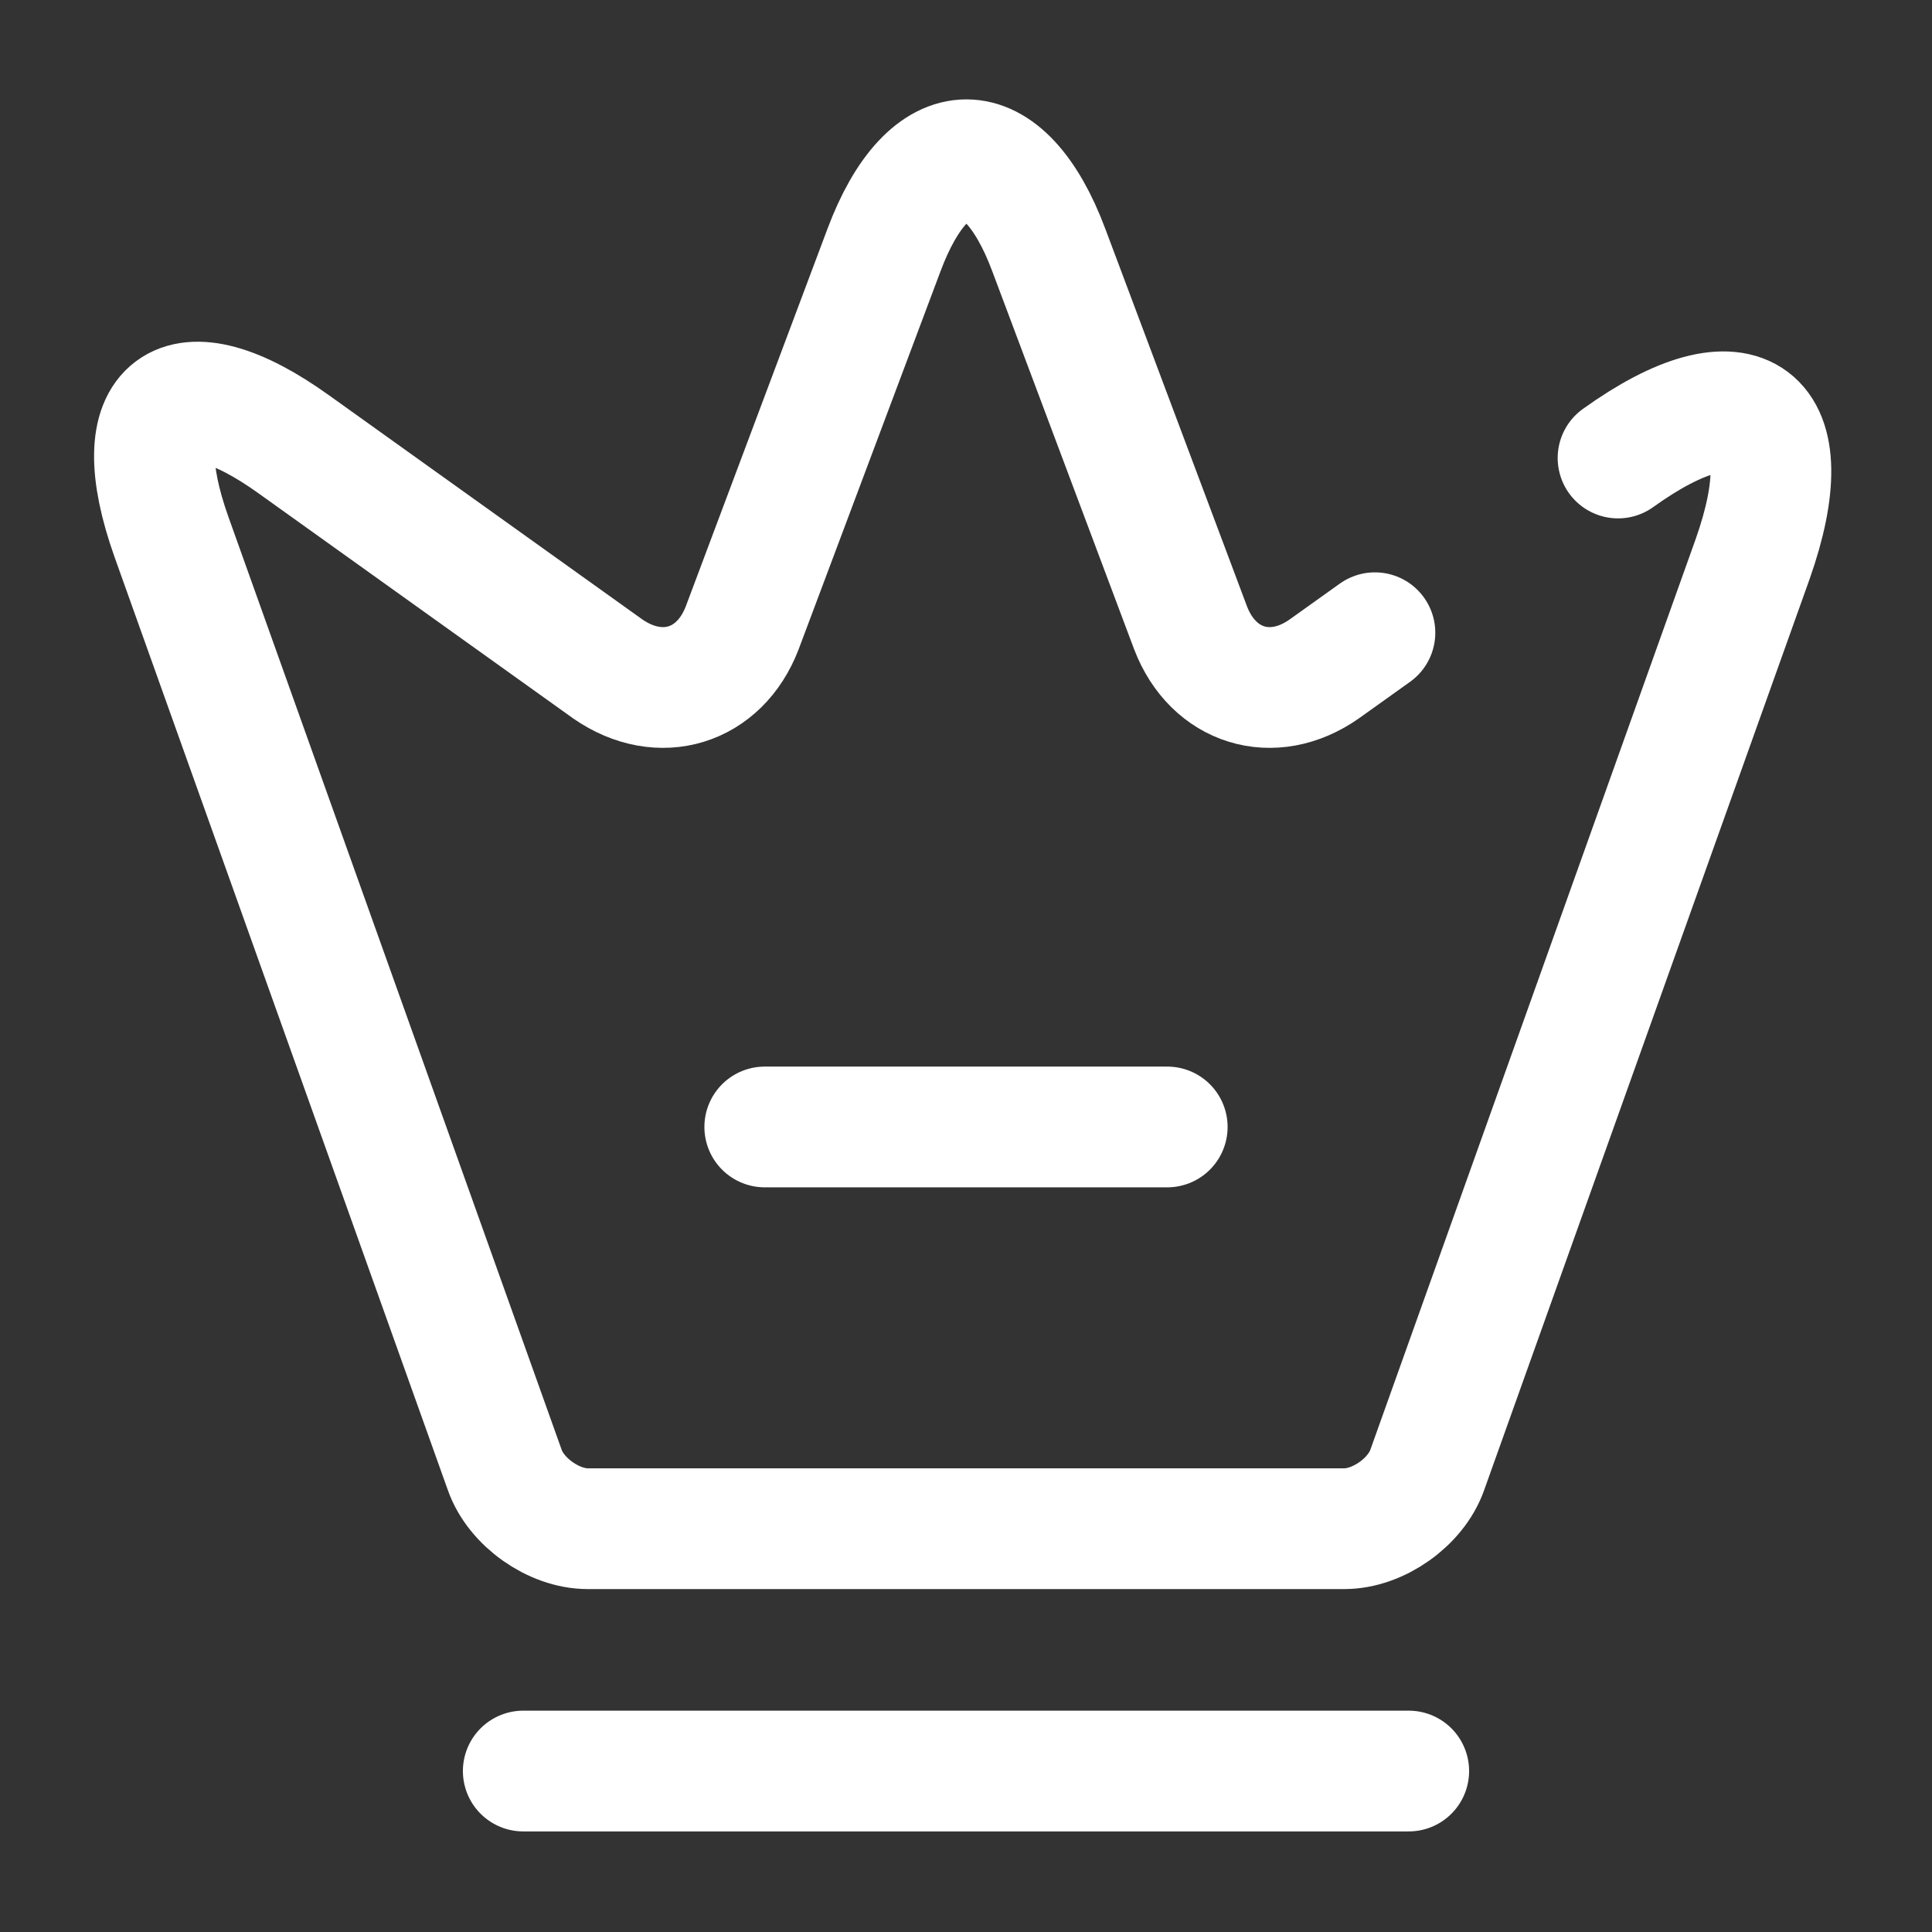
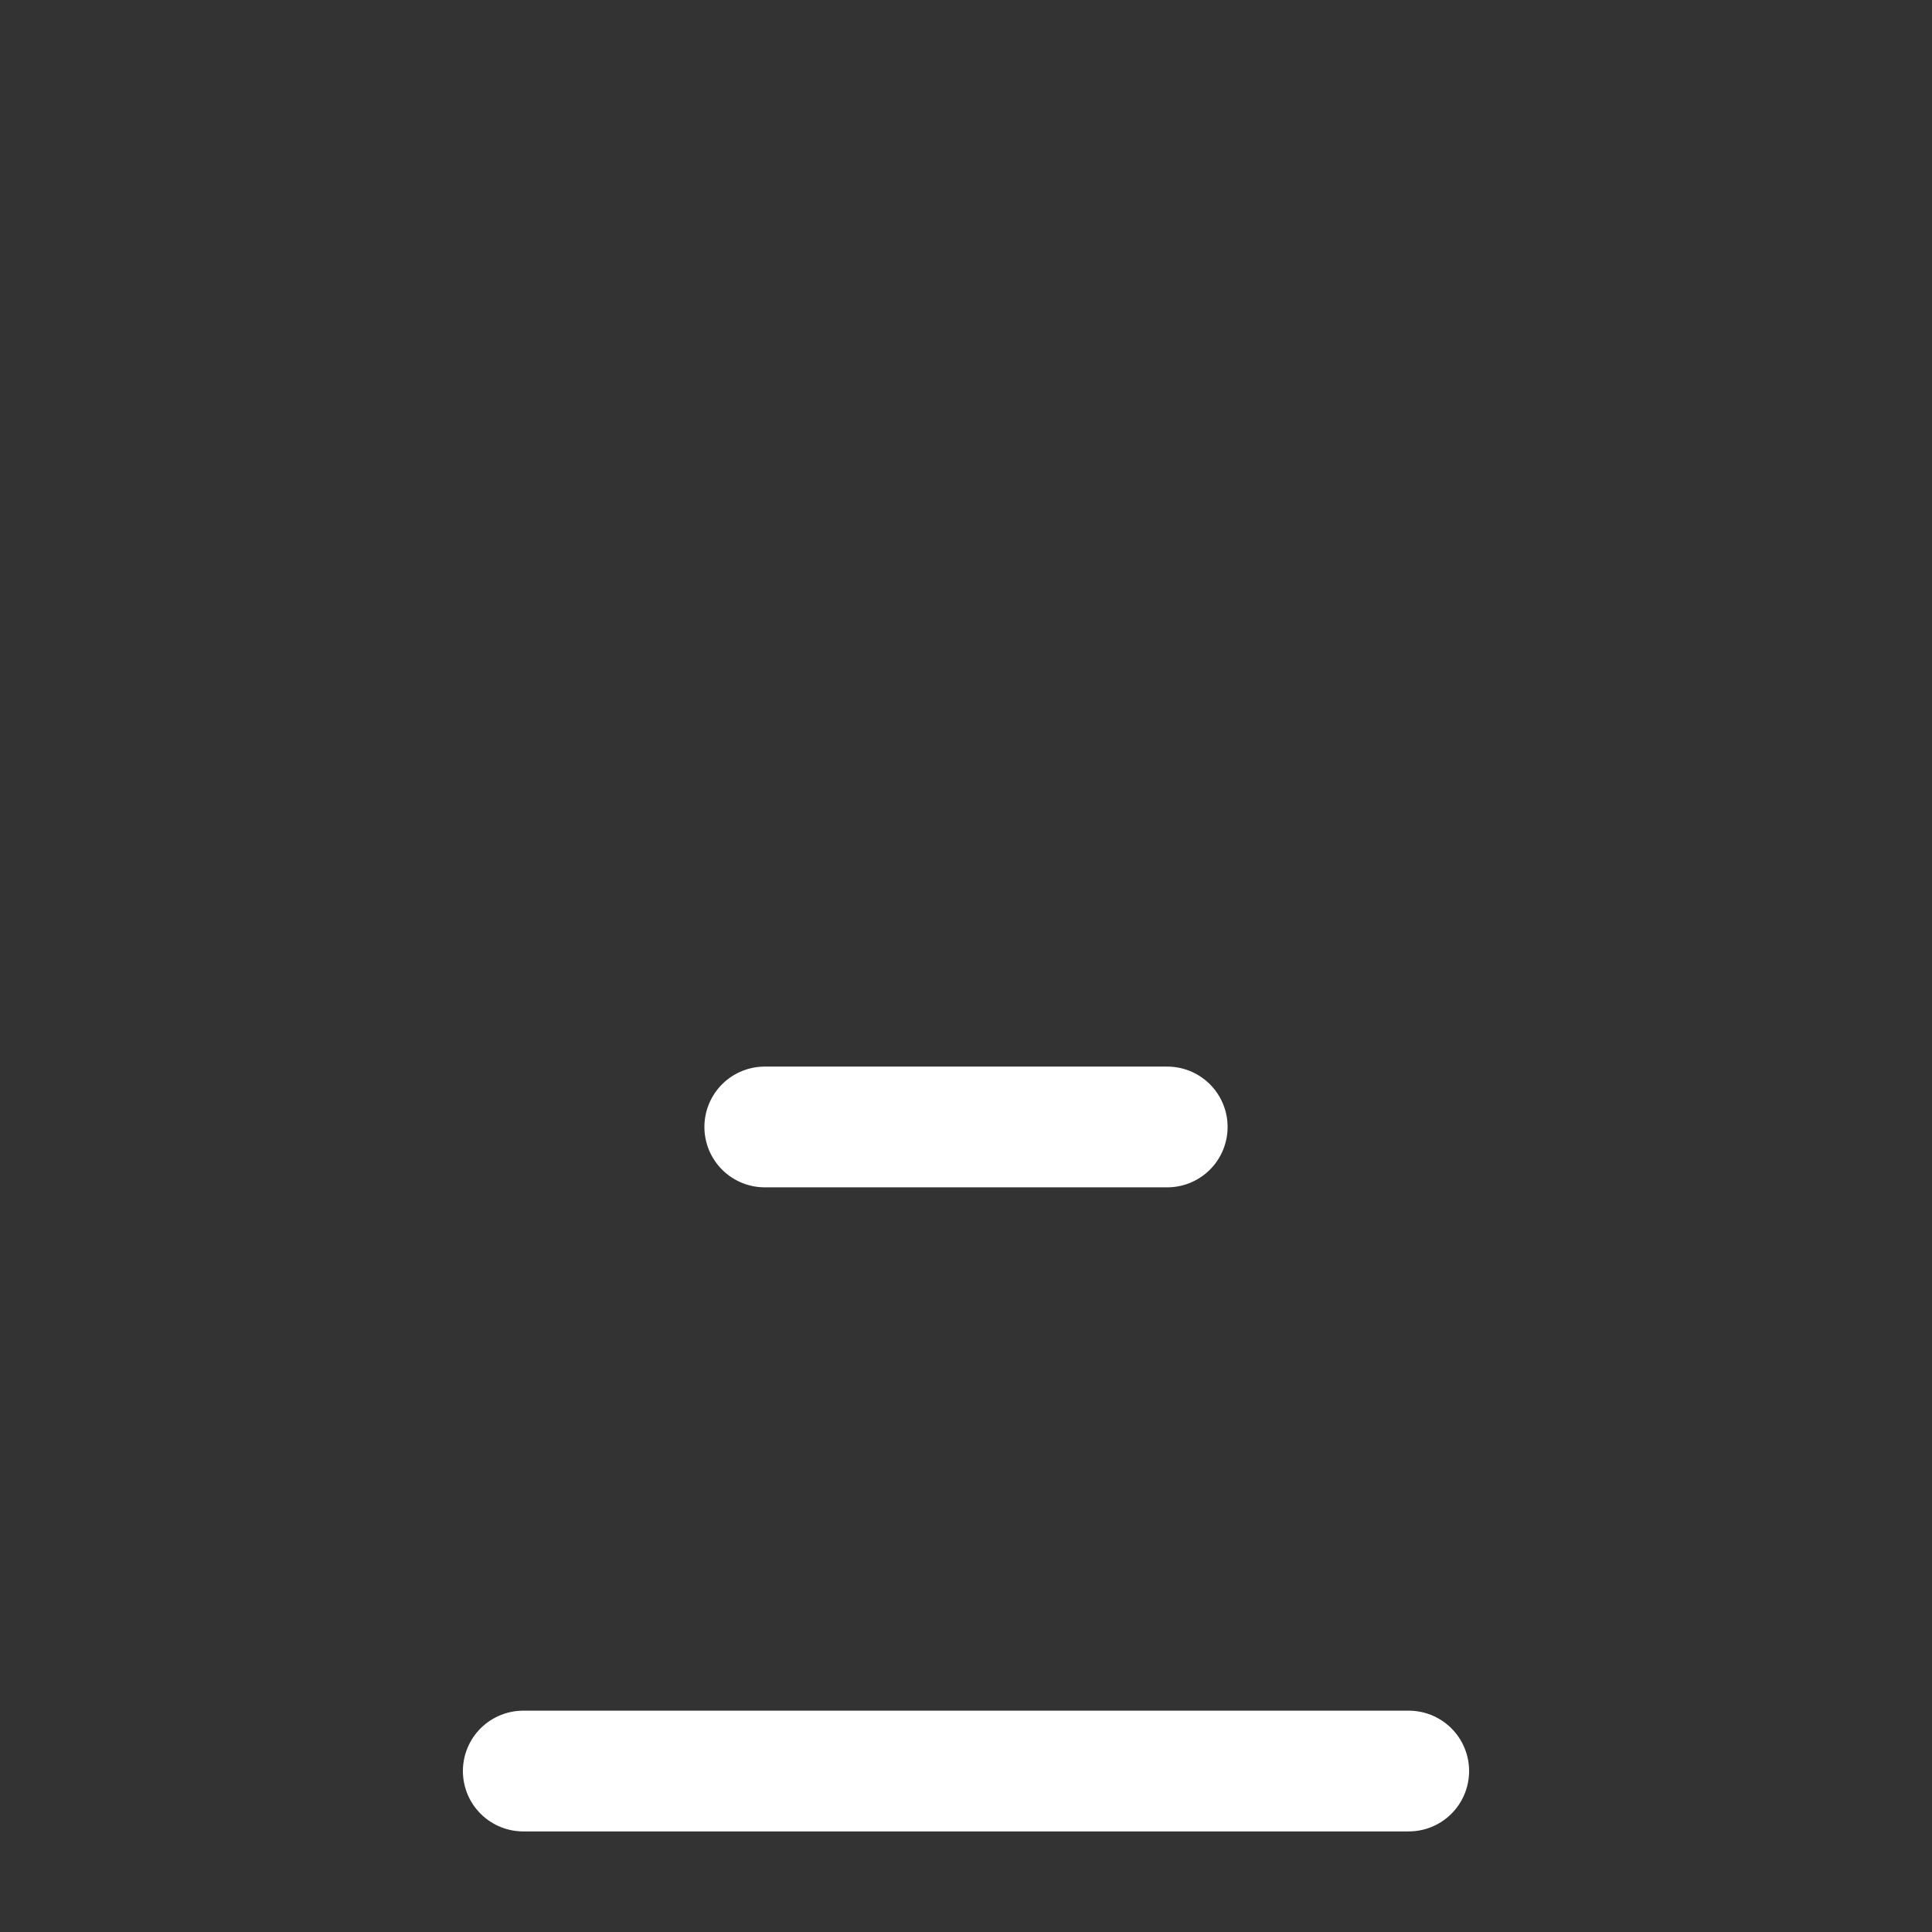
<svg xmlns="http://www.w3.org/2000/svg" width="32" height="32" viewBox="0 0 32 32" fill="none">
  <rect x="0" y="0" width="32" height="32" fill="#333333" stroke="none" />
-   <path d="M26.8 7.586C28.88 6.093 29.88 6.853 29.027 9.266L23.64 24.346C23.453 24.88 22.827 25.32 22.267 25.32H9.733C9.173 25.32 8.547 24.88 8.36 24.346L2.84 8.893C2.053 6.68 2.973 6 4.867 7.36L10.067 11.08C10.933 11.68 11.92 11.373 12.293 10.4L14.64 4.146C15.387 2.146 16.627 2.146 17.373 4.146L19.72 10.4C20.093 11.373 21.08 11.68 21.933 11.08L22.773 10.48" stroke="white" stroke-width="2" stroke-linecap="round" stroke-linejoin="round" />
  <path d="M8.667 29.334H23.333" stroke="white" stroke-width="2" stroke-linecap="round" stroke-linejoin="round" />
  <path d="M12.667 18.666H19.333" stroke="white" stroke-width="2" stroke-linecap="round" stroke-linejoin="round" />
</svg>